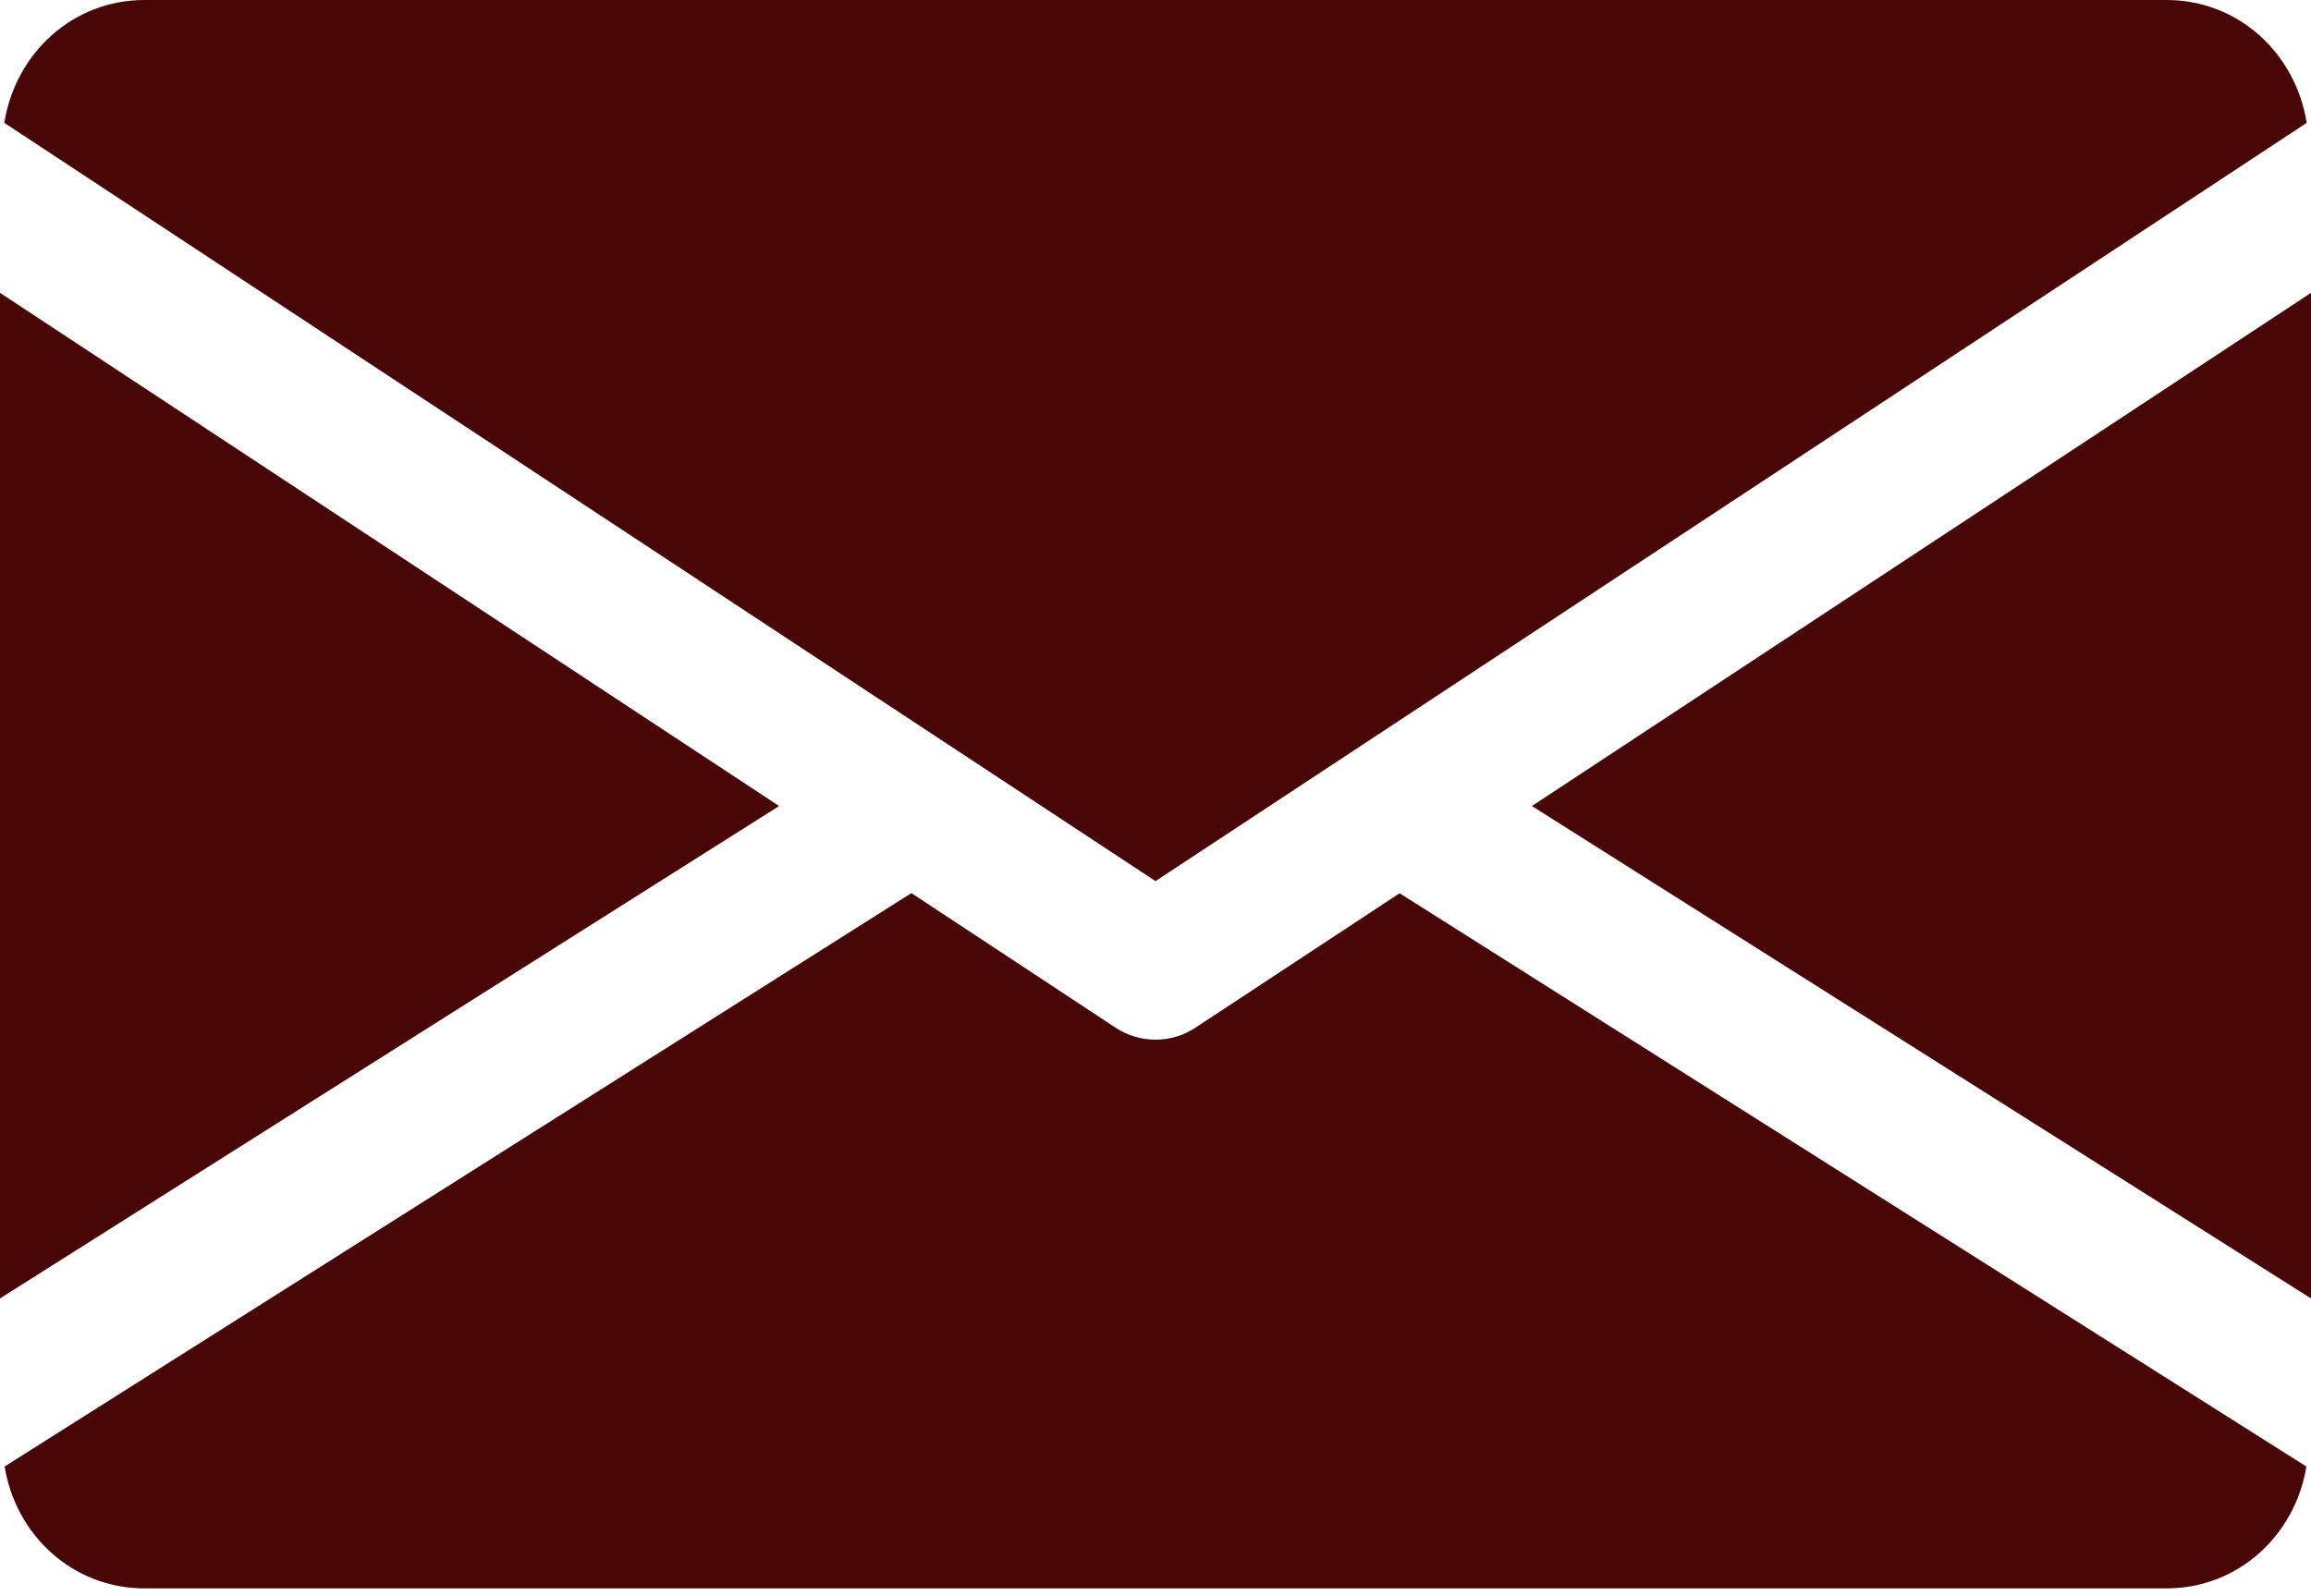
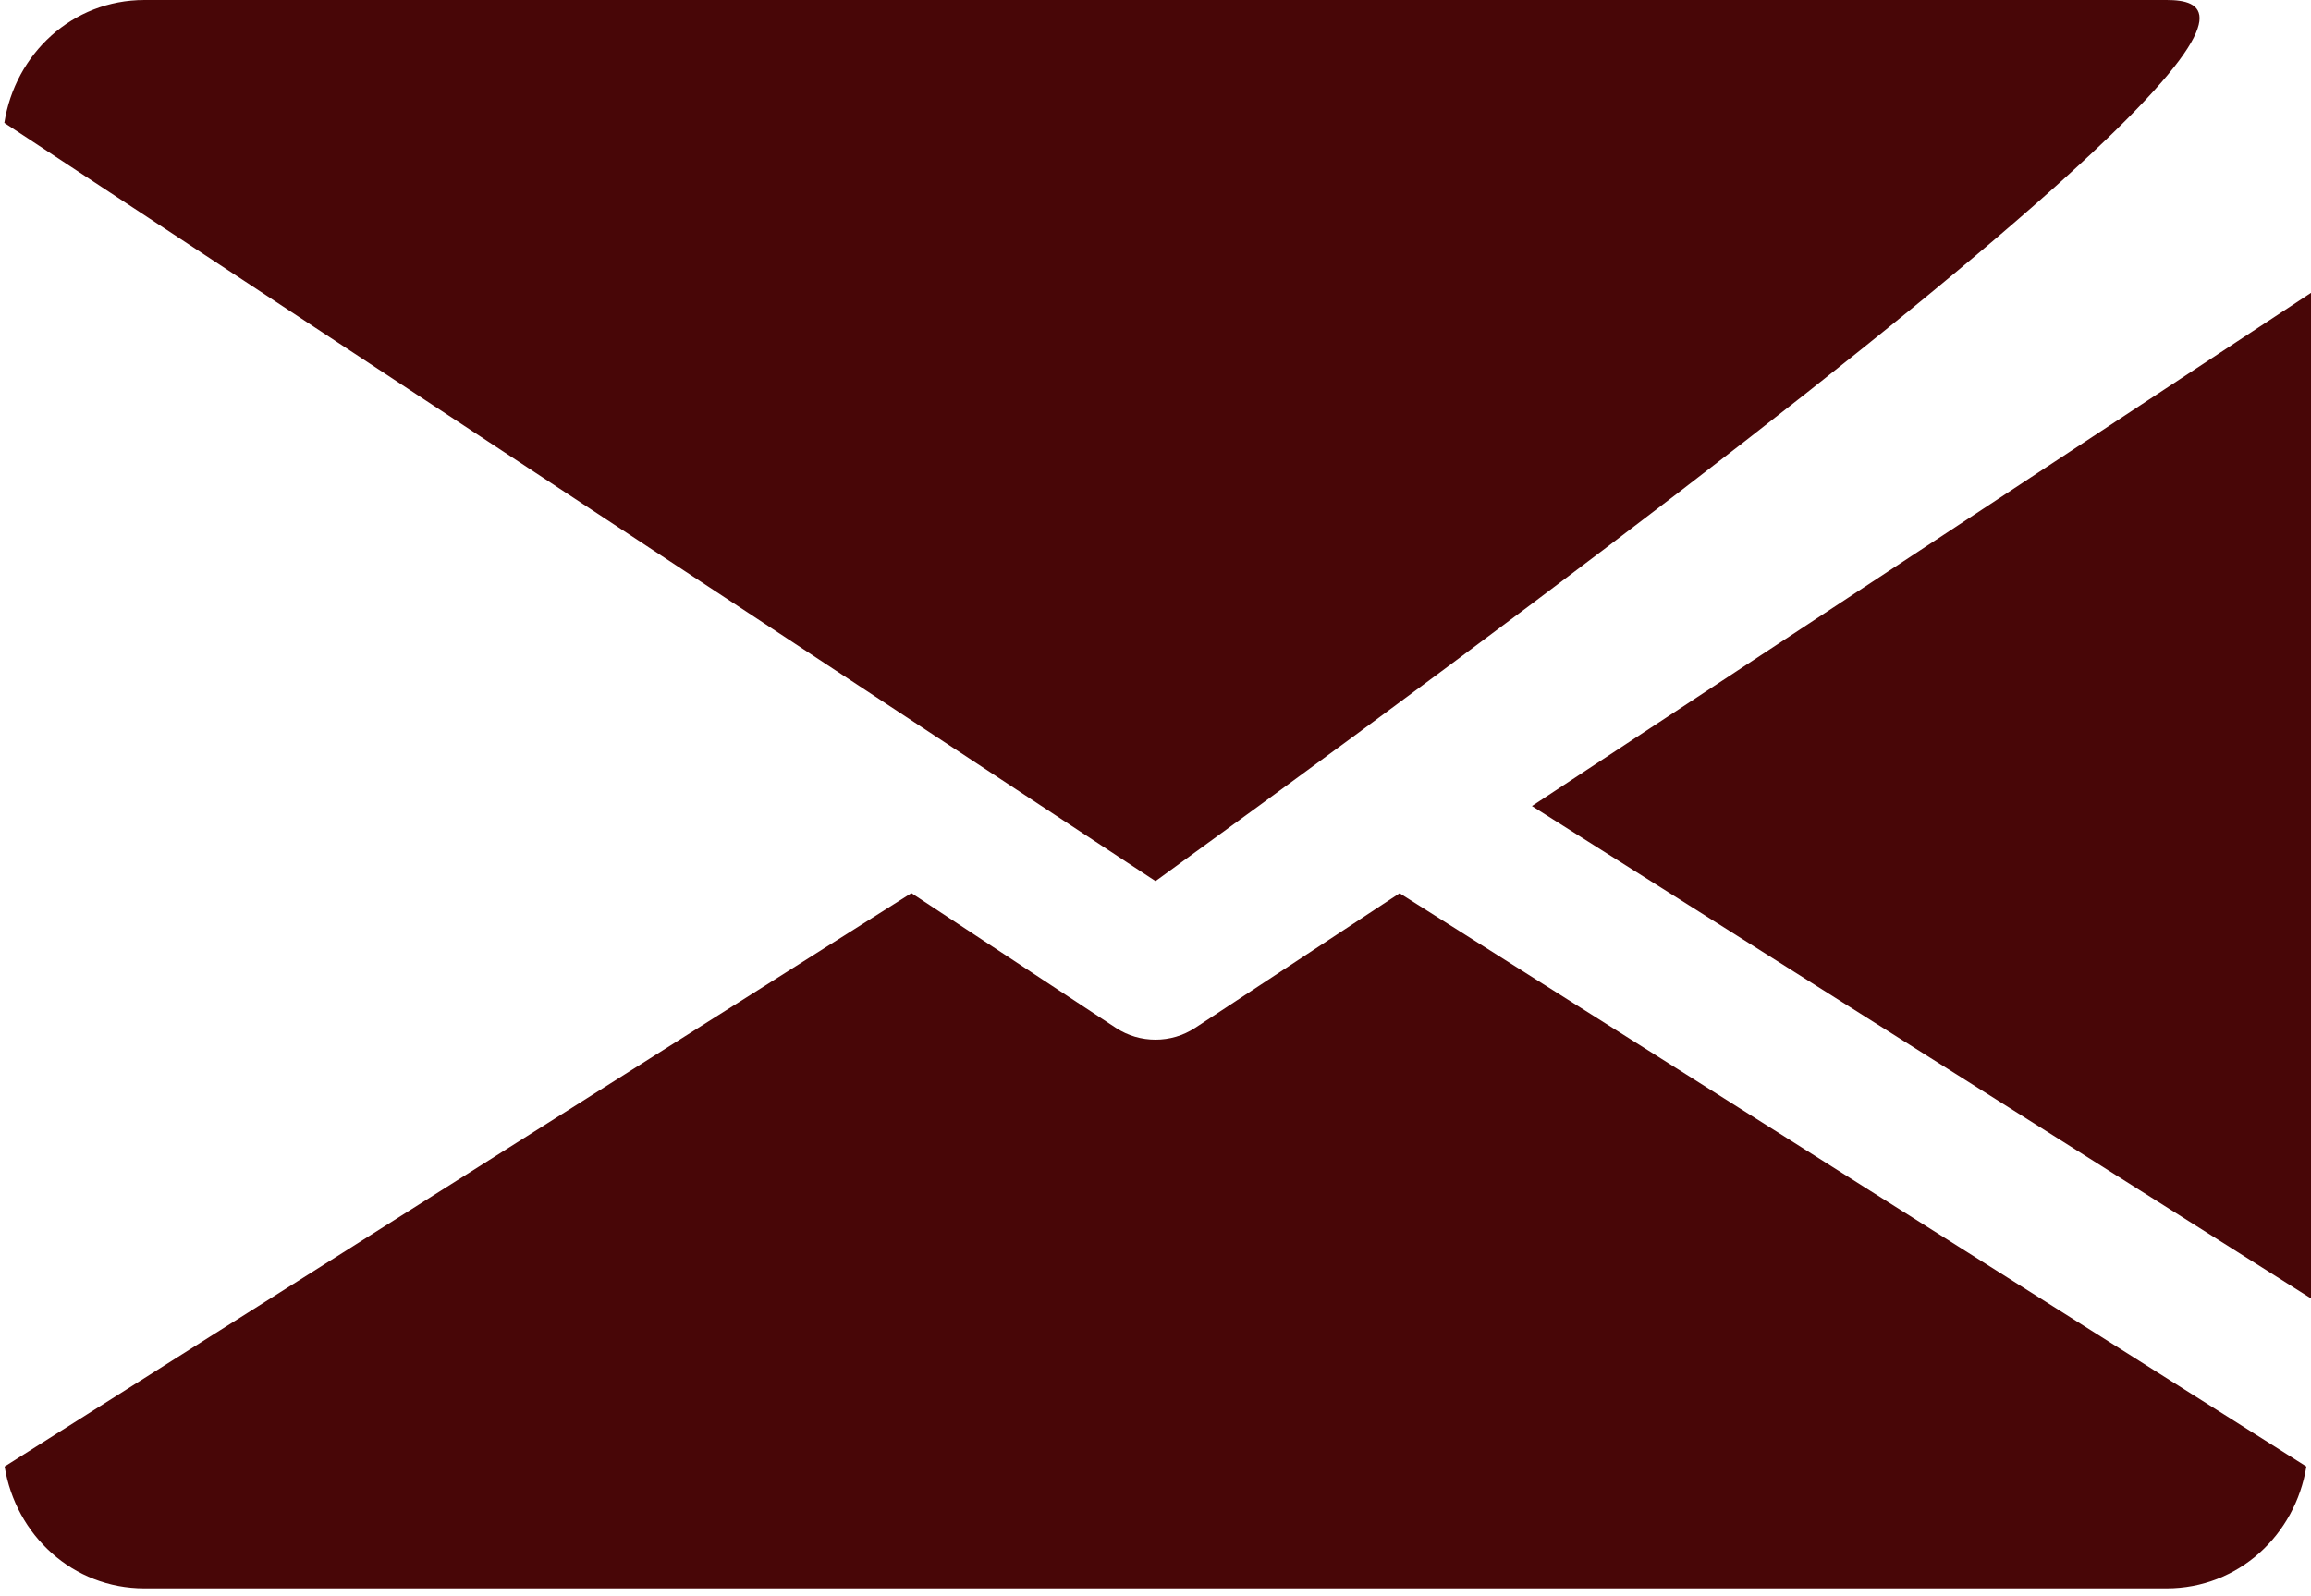
<svg xmlns="http://www.w3.org/2000/svg" width="194" height="134" viewBox="0 0 194 134" fill="none">
  <path d="M128.599 67.682L194.001 109.028V24.59L128.599 67.682Z" fill="#480607" />
-   <path d="M0 24.59V109.028L65.403 67.682L0 24.59Z" fill="#480607" />
-   <path d="M181.876 0H12.125C6.075 0 1.274 4.511 0.364 10.318L97.001 73.987L193.637 10.318C192.728 4.511 187.926 0 181.876 0Z" fill="#480607" />
+   <path d="M181.876 0H12.125C6.075 0 1.274 4.511 0.364 10.318L97.001 73.987C192.728 4.511 187.926 0 181.876 0Z" fill="#480607" />
  <path d="M117.491 75.005L100.334 86.306C99.316 86.973 98.164 87.3 97 87.3C95.836 87.3 94.684 86.973 93.666 86.306L76.509 74.993L0.388 123.142C1.321 128.901 6.099 133.375 12.125 133.375H181.875C187.901 133.375 192.679 128.901 193.612 123.142L117.491 75.005Z" fill="#480607" />
</svg>